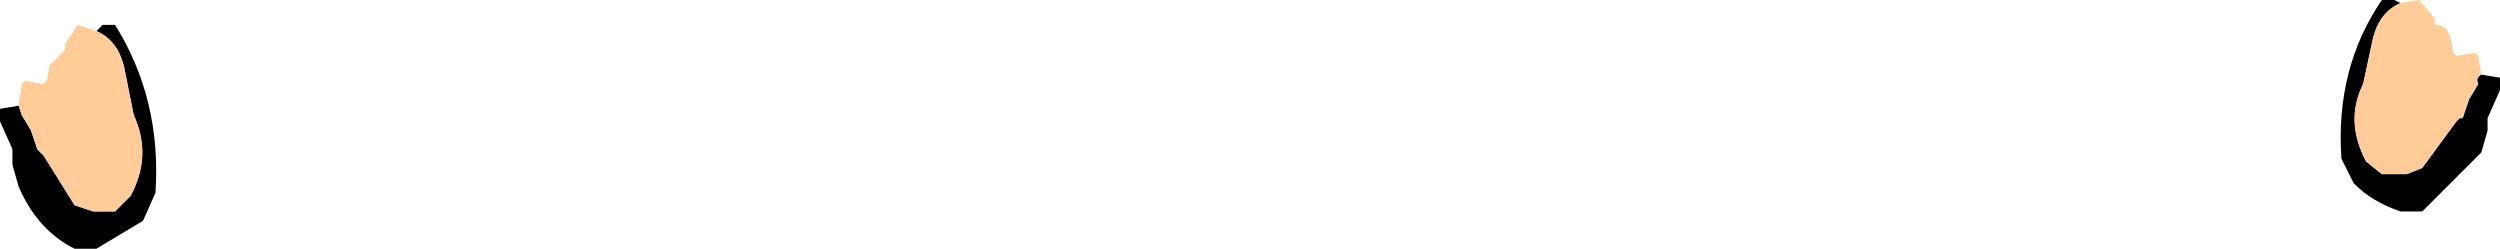
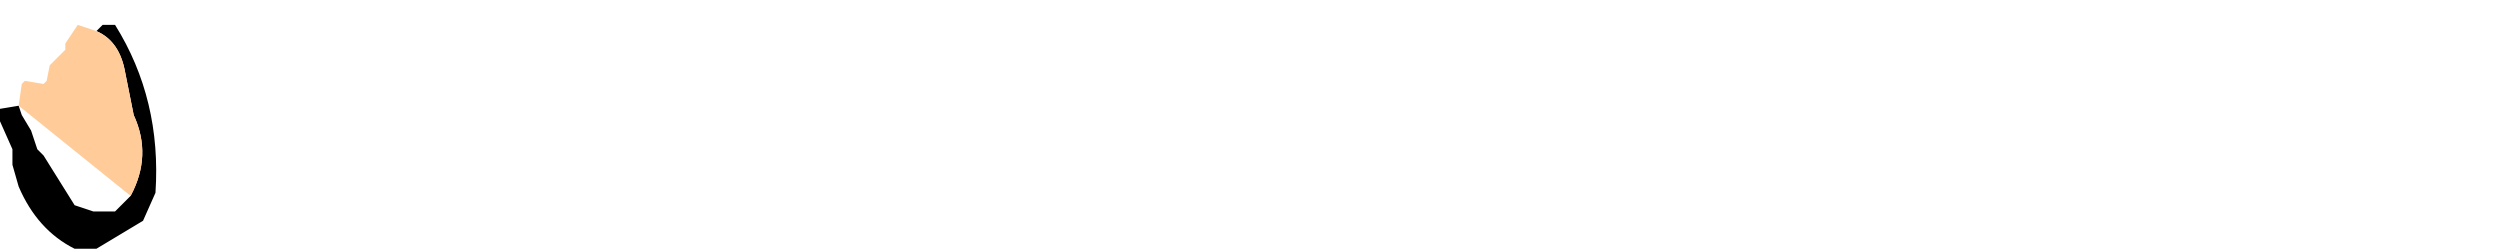
<svg xmlns="http://www.w3.org/2000/svg" height="4.0px" width="40.2px">
  <g transform="matrix(1.0, 0.0, 0.0, 1.0, 20.0, -23.2)">
    <path d="M-18.45 23.7 L-18.35 23.6 -18.15 23.6 Q-17.4 24.8 -17.5 26.3 L-17.7 26.75 -18.45 27.2 -18.8 27.2 Q-19.4 26.9 -19.7 26.2 L-19.8 25.85 -19.8 25.6 -20.0 25.15 -20.0 24.95 -19.7 24.9 -19.65 25.05 -19.5 25.3 -19.4 25.6 -19.35 25.65 -19.3 25.7 -18.8 26.5 -18.5 26.6 -18.15 26.6 -17.9 26.35 Q-17.55 25.7 -17.85 25.05 L-18.0 24.3 Q-18.1 23.85 -18.45 23.7" fill="#000000" fill-rule="evenodd" stroke="none" />
-     <path d="M-19.7 24.9 L-19.65 24.55 -19.6 24.5 -19.3 24.55 -19.25 24.5 -19.2 24.25 -18.95 24.0 -18.95 23.9 -18.75 23.6 -18.45 23.7 Q-18.1 23.85 -18.0 24.3 L-17.85 25.05 Q-17.55 25.7 -17.9 26.35 L-18.15 26.6 -18.5 26.6 -18.8 26.5 -19.3 25.7 -19.35 25.65 -19.4 25.6 -19.5 25.3 -19.65 25.05 -19.7 24.9" fill="#ffcc99" fill-rule="evenodd" stroke="none" />
-     <path d="M19.9 24.4 L20.2 24.45 20.2 24.65 20.0 25.1 20.0 25.3 19.9 25.65 18.95 26.6 18.6 26.6 Q18.15 26.45 17.85 26.15 L17.65 25.75 Q17.55 24.3 18.3 23.2 L18.5 23.2 18.6 23.25 Q18.25 23.4 18.15 23.85 L18.0 24.55 Q17.7 25.15 18.05 25.8 L18.3 26.0 18.7 26.0 18.95 25.9 19.5 25.15 19.55 25.1 19.6 25.1 19.7 24.8 19.85 24.55 Q19.8 24.45 19.9 24.4" fill="#000000" fill-rule="evenodd" stroke="none" />
-     <path d="M18.6 23.25 L18.9 23.2 19.15 23.5 19.15 23.6 Q19.35 23.6 19.4 23.8 L19.45 24.05 19.5 24.1 19.8 24.05 19.85 24.1 19.9 24.4 Q19.8 24.45 19.85 24.55 L19.7 24.8 19.6 25.1 19.55 25.1 19.5 25.15 18.95 25.9 18.7 26.0 18.3 26.0 18.05 25.8 Q17.7 25.15 18.0 24.55 L18.15 23.85 Q18.25 23.4 18.6 23.25" fill="#ffcc99" fill-rule="evenodd" stroke="none" />
+     <path d="M-19.7 24.9 L-19.65 24.55 -19.6 24.5 -19.3 24.55 -19.25 24.5 -19.2 24.25 -18.95 24.0 -18.95 23.9 -18.75 23.6 -18.45 23.7 Q-18.1 23.85 -18.0 24.3 L-17.85 25.05 Q-17.55 25.7 -17.9 26.35 " fill="#ffcc99" fill-rule="evenodd" stroke="none" />
  </g>
</svg>